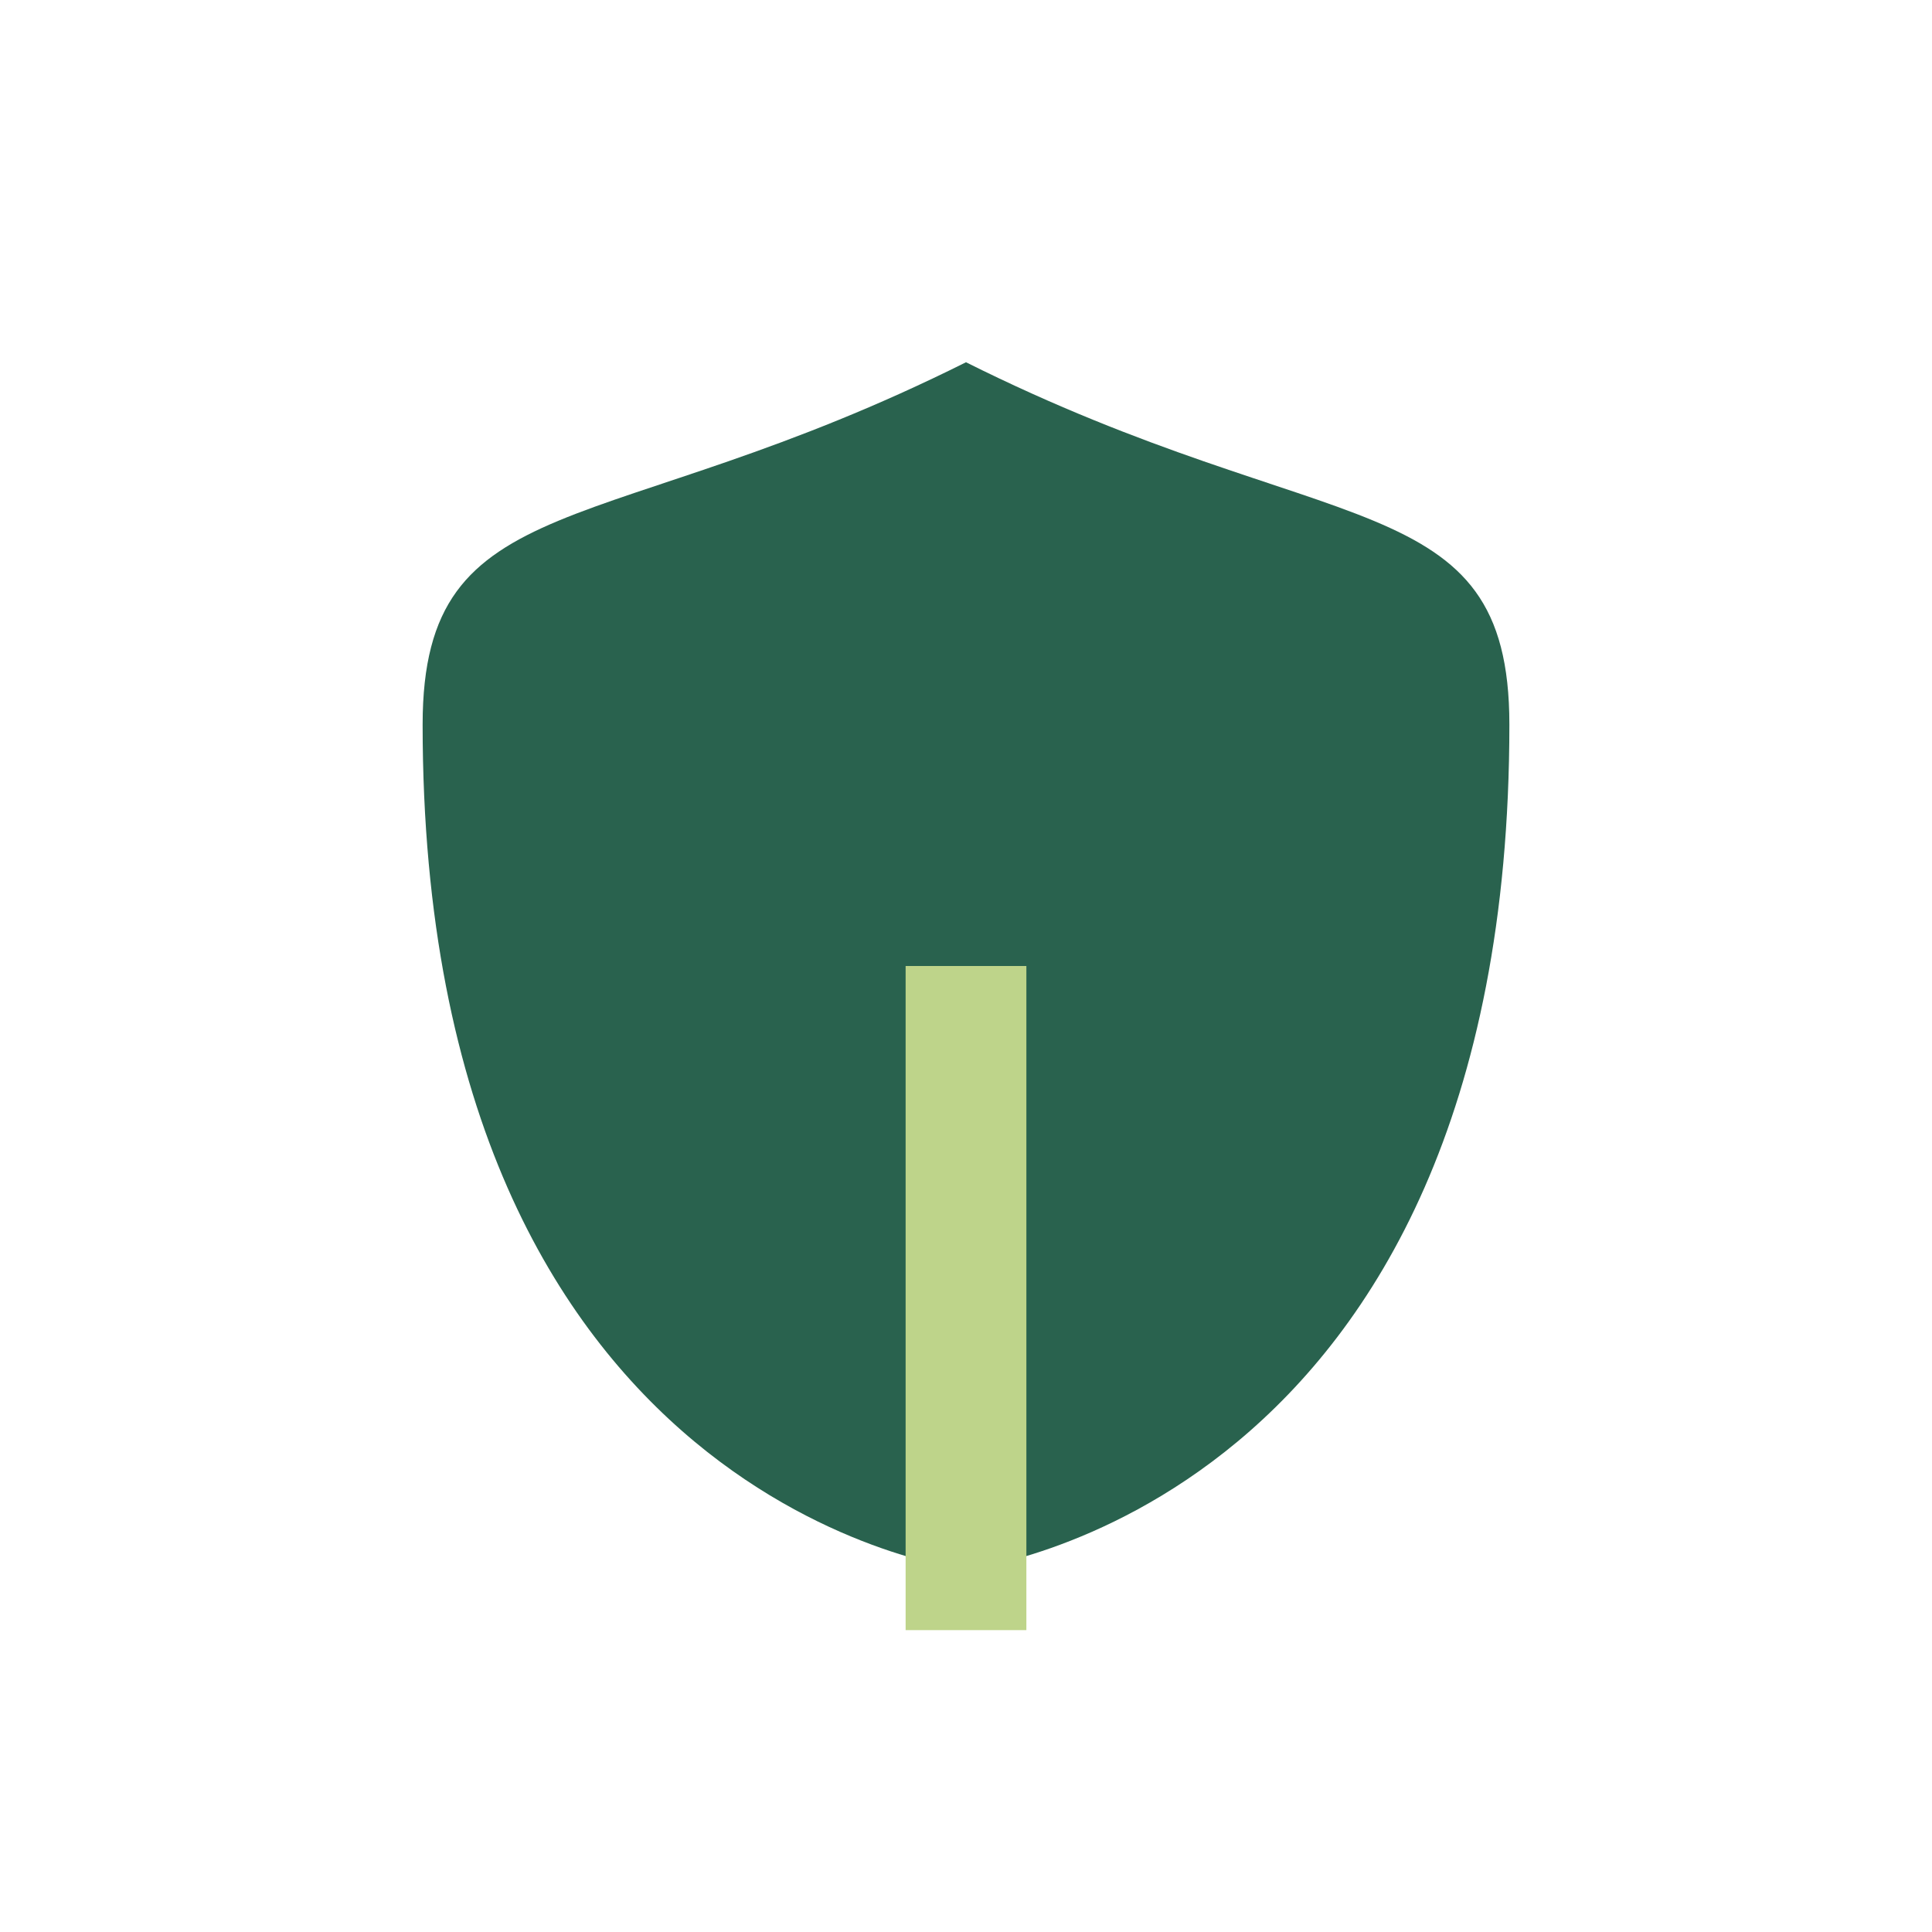
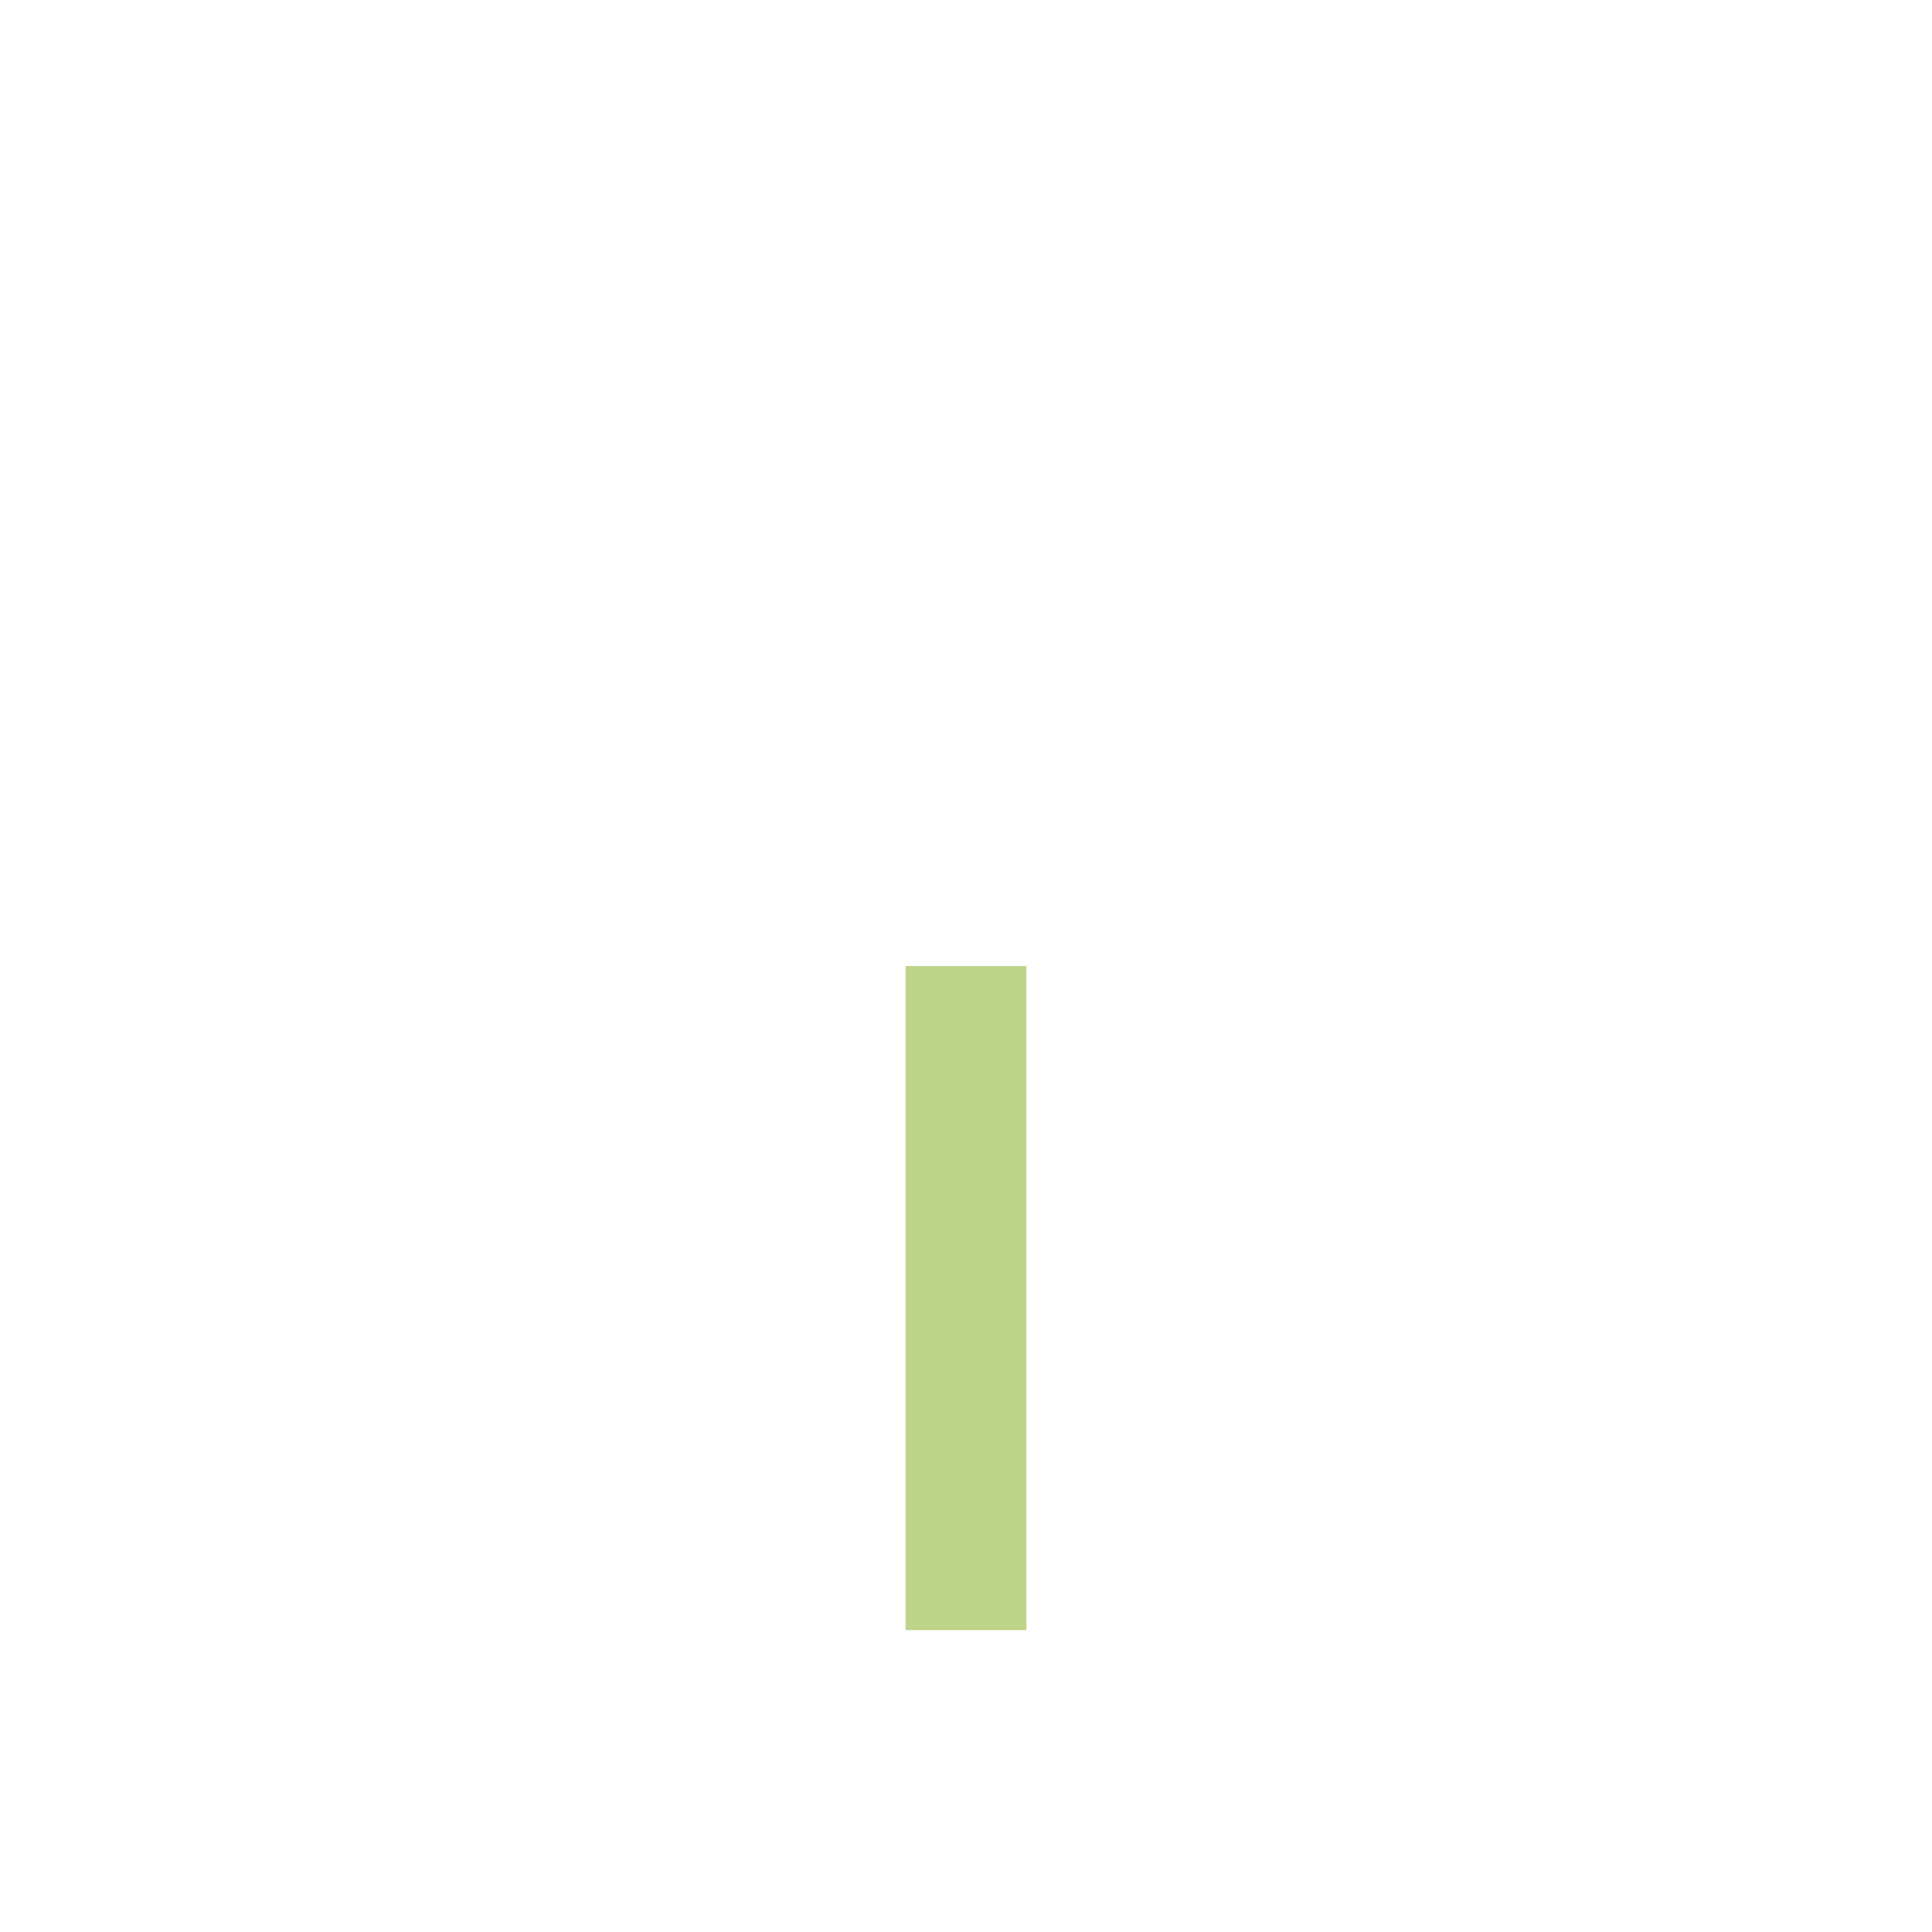
<svg xmlns="http://www.w3.org/2000/svg" width="32" height="32" viewBox="0 0 32 32">
-   <path d="M16 6c6 3 9 2 9 6 0 13-9 14-9 14S7 25 7 12c0-4 3-3 9-6z" fill="#29624E" />
  <path d="M16 27V16" stroke="#BED48A" stroke-width="2" />
</svg>